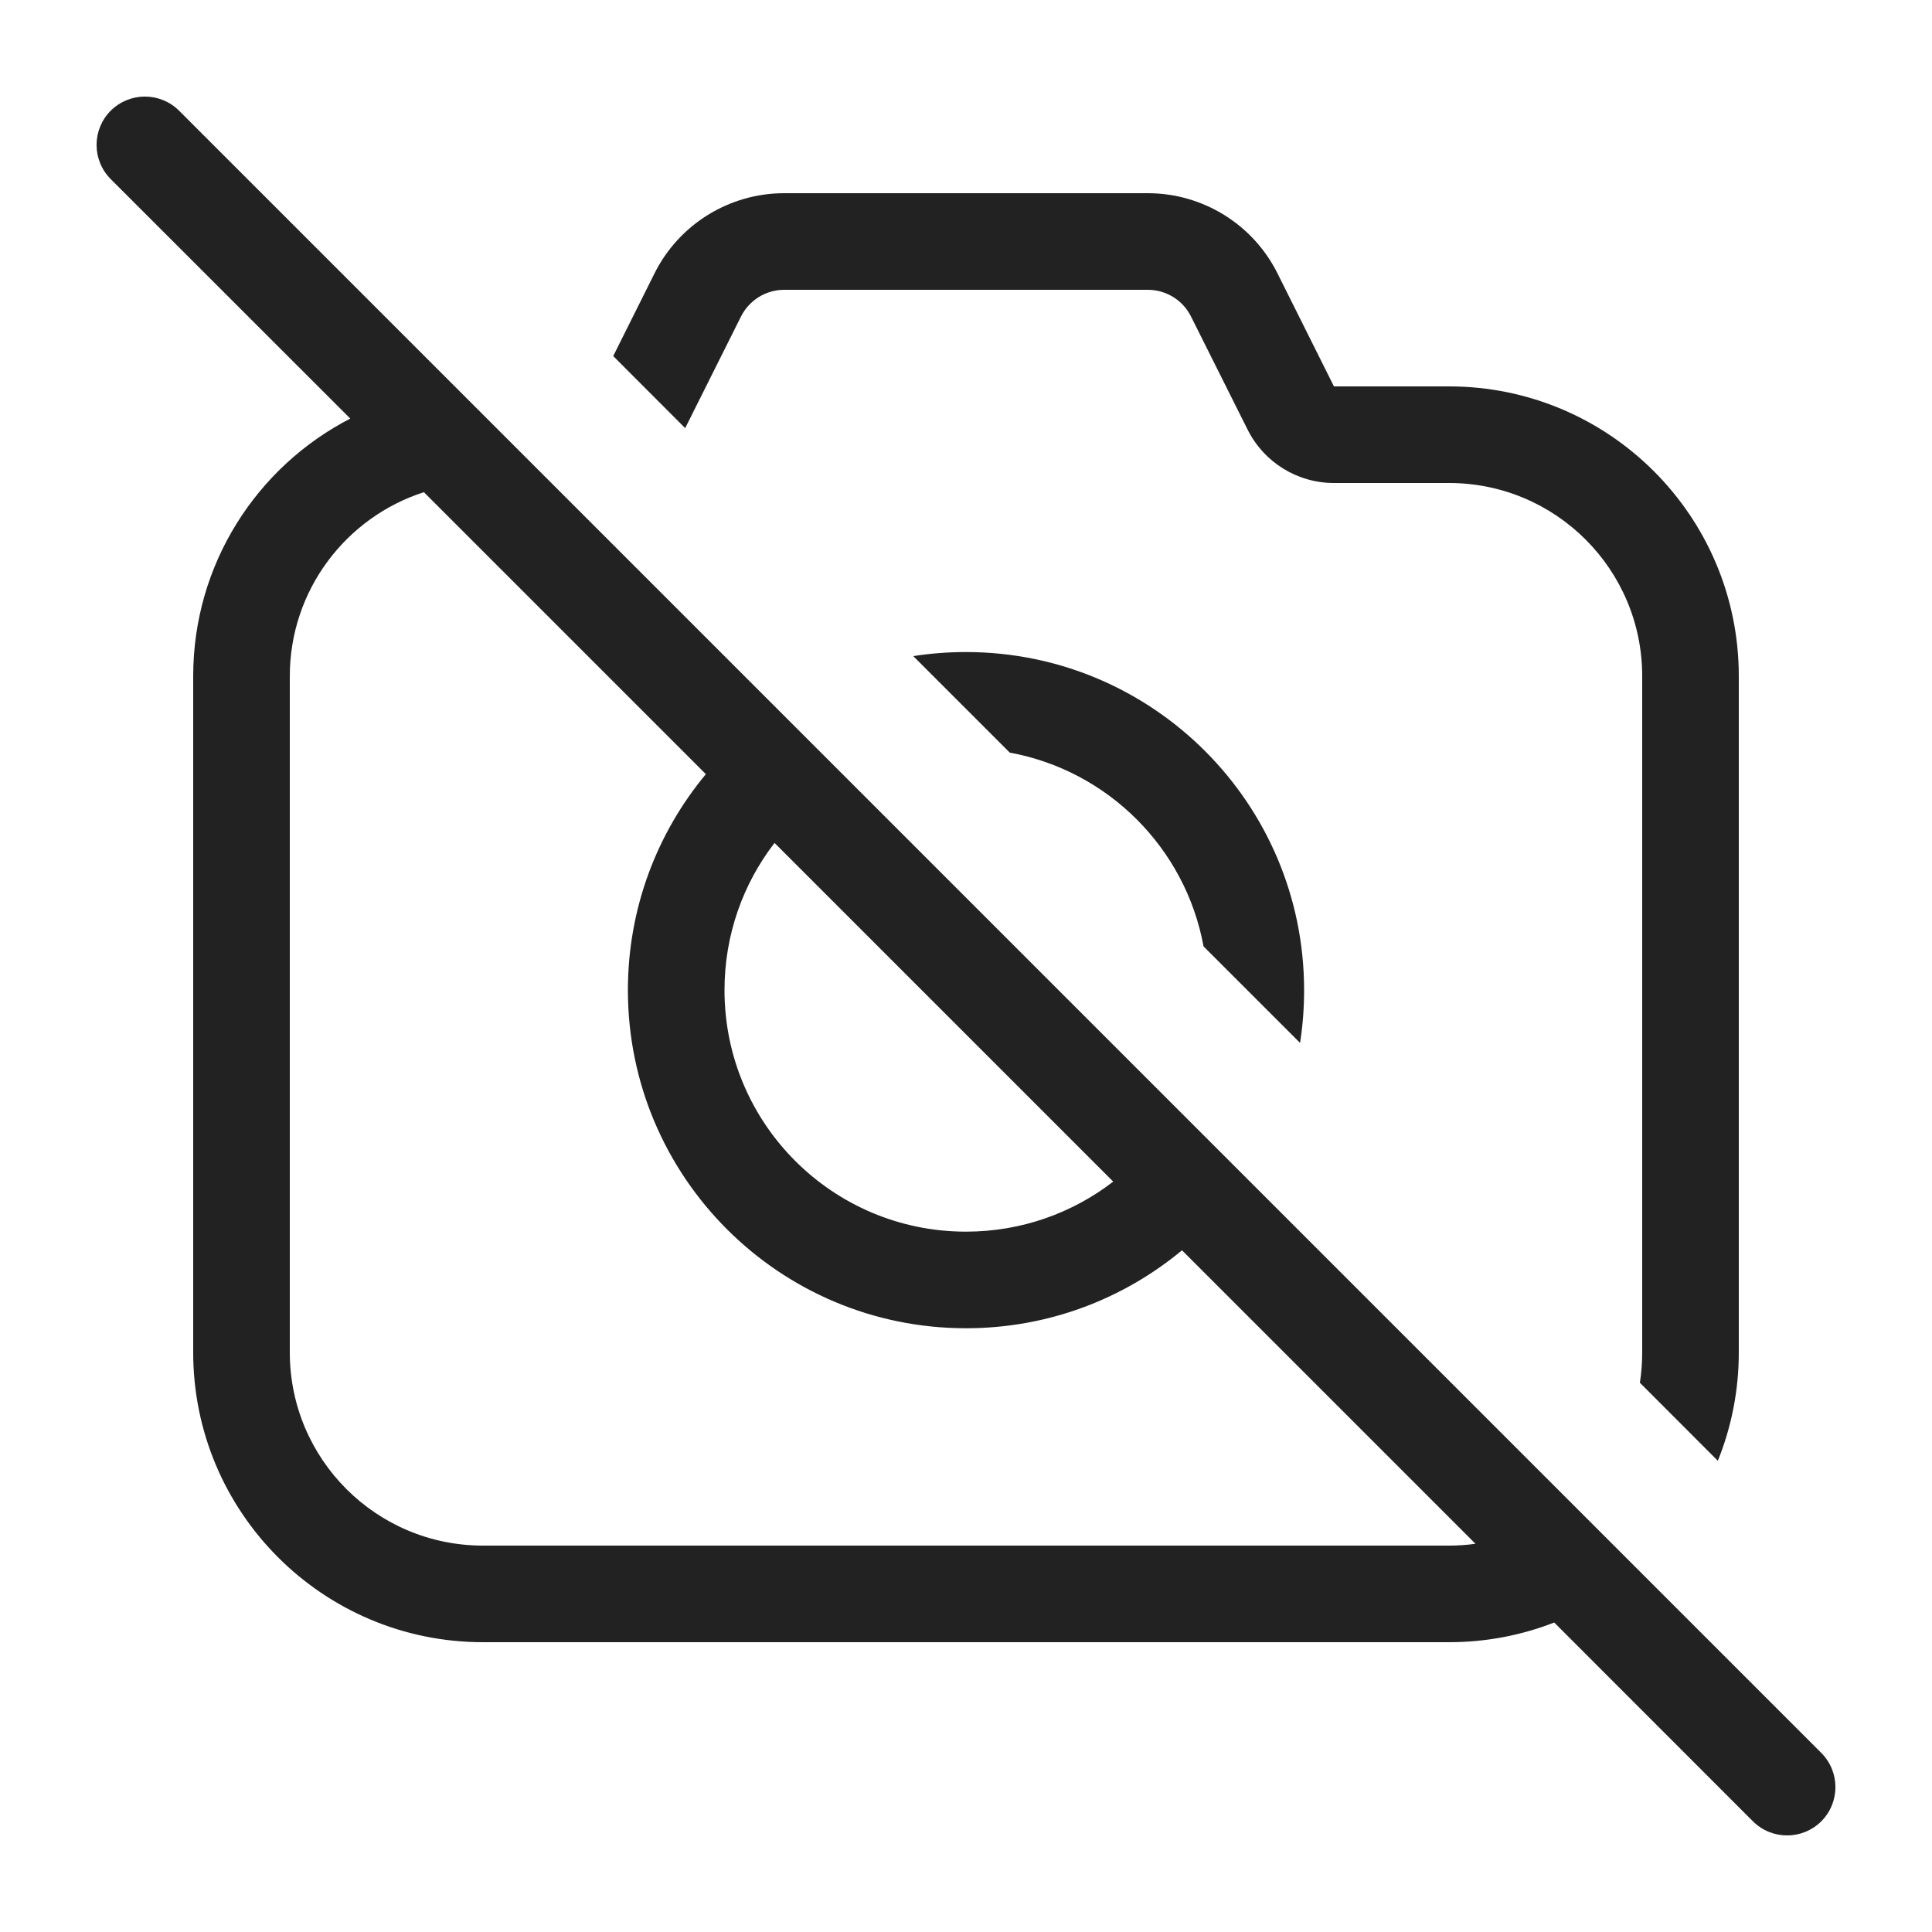
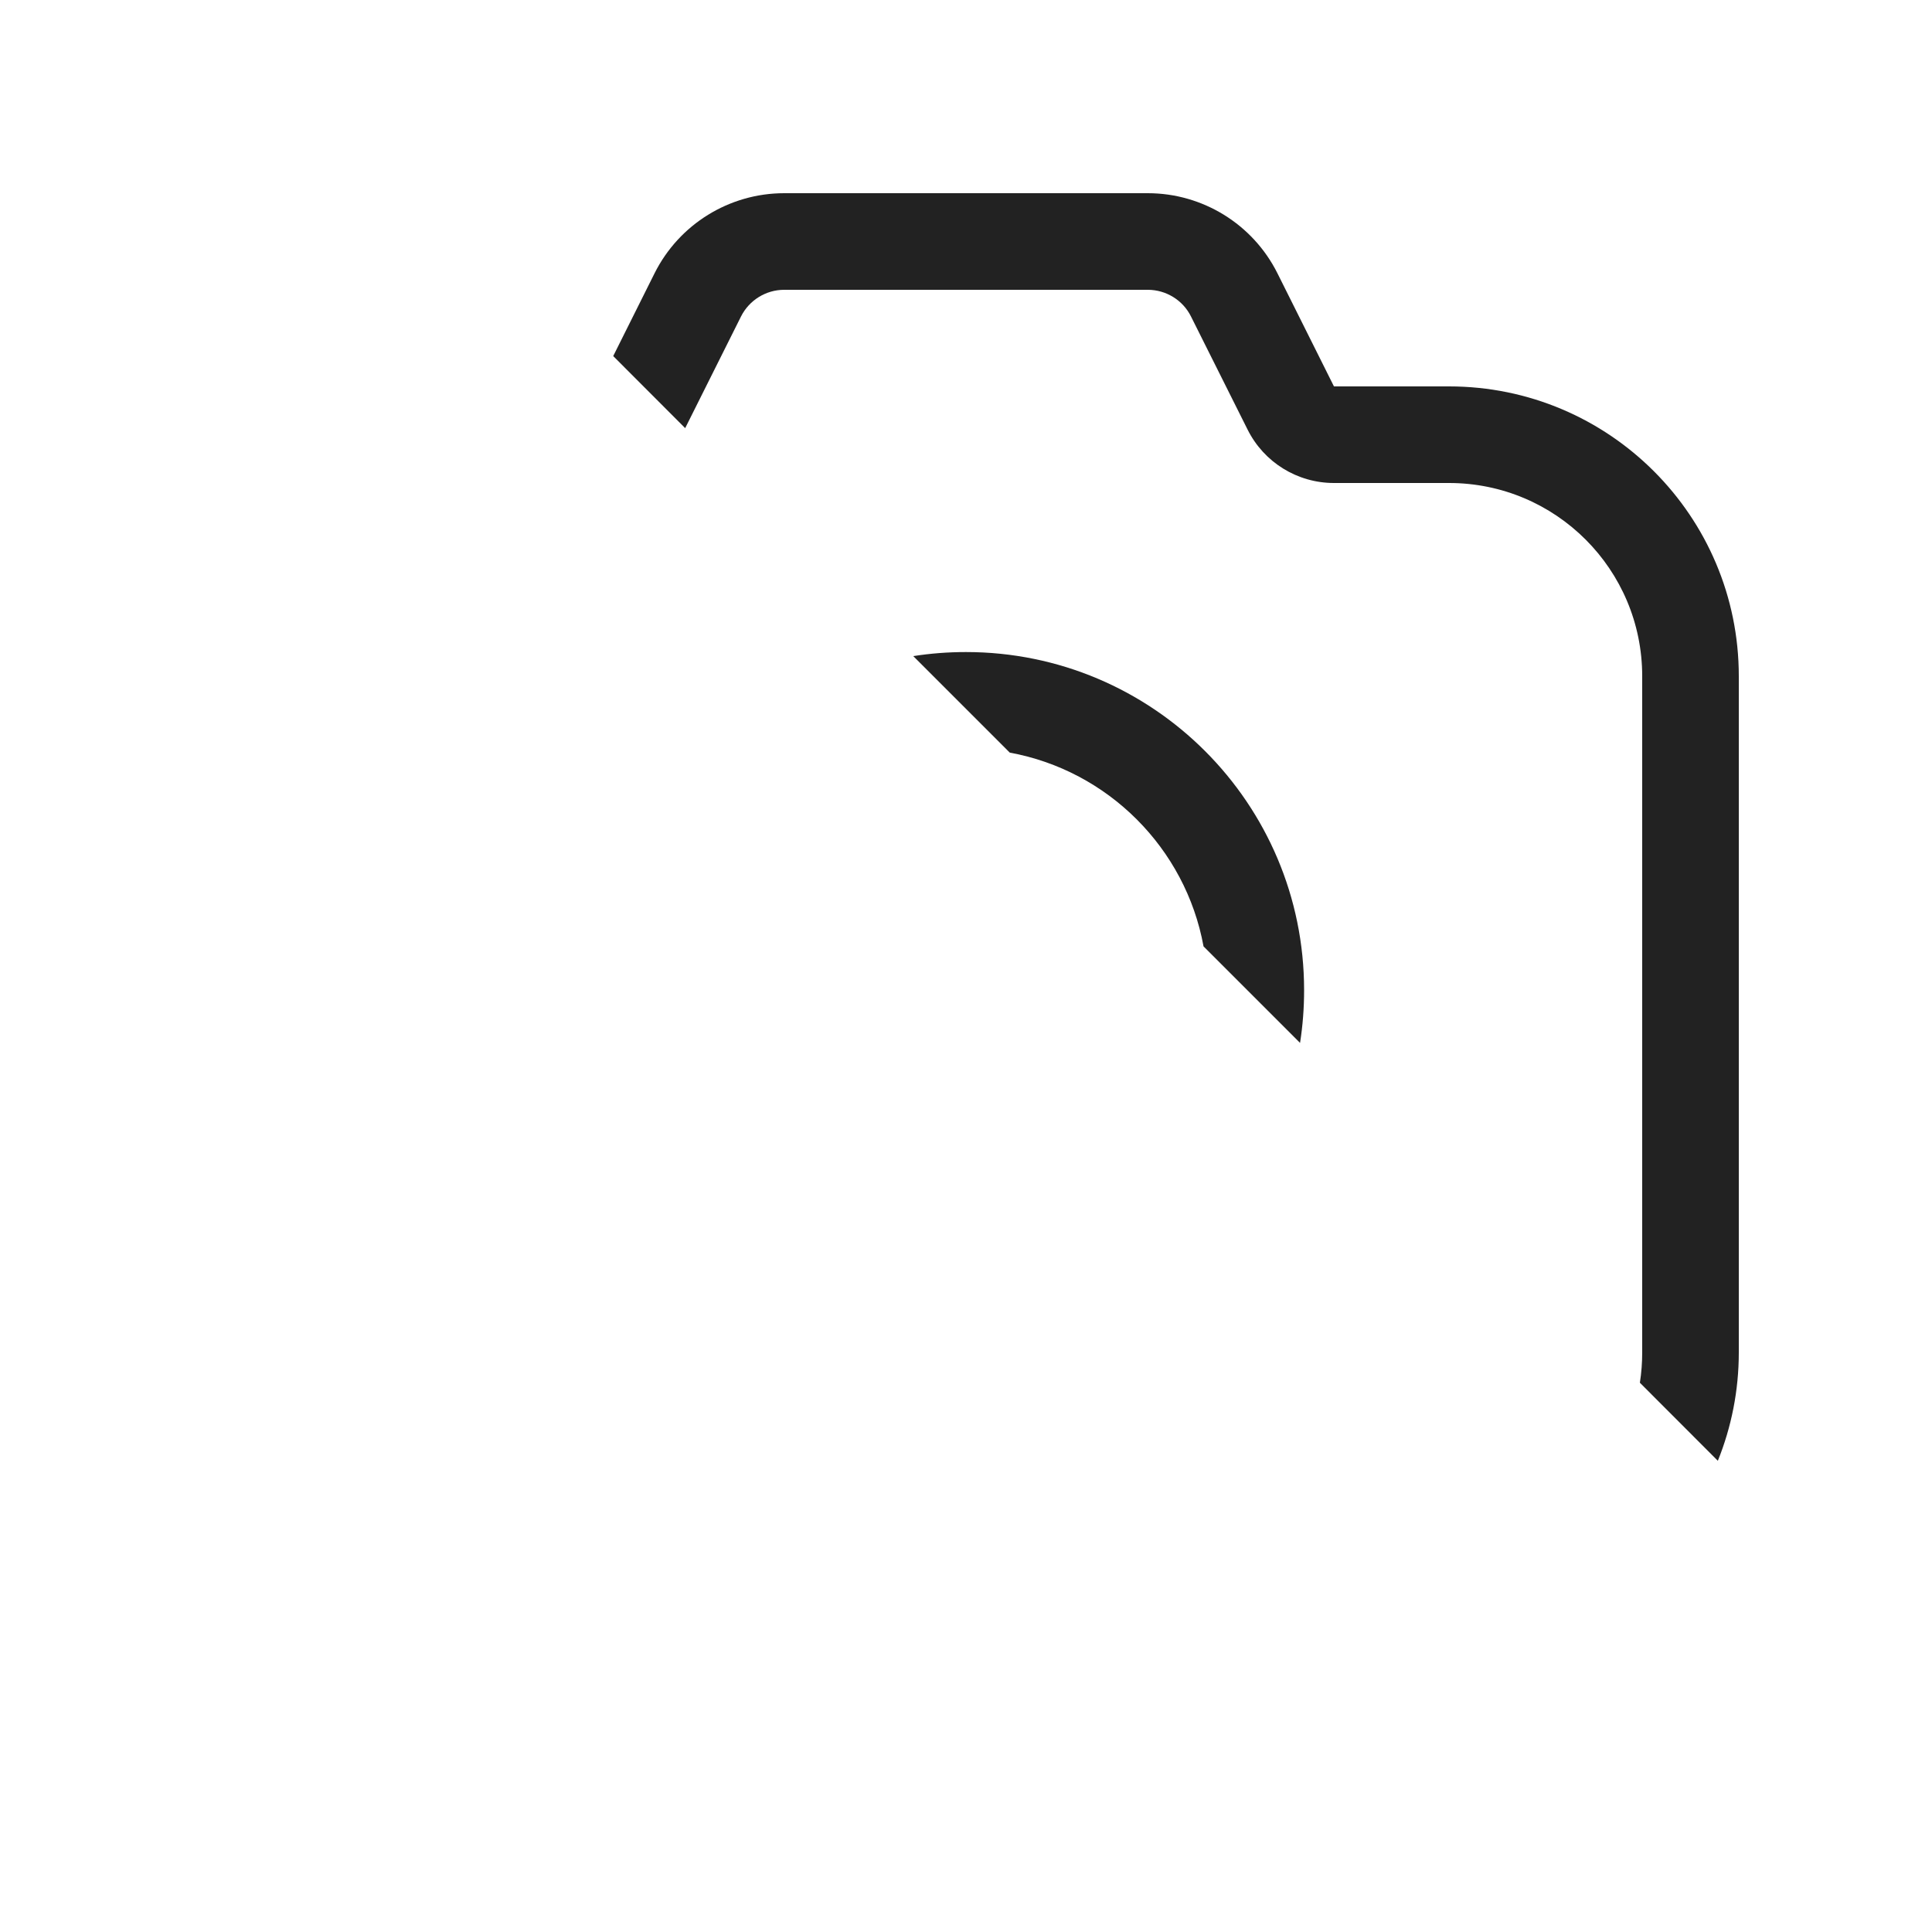
<svg xmlns="http://www.w3.org/2000/svg" width="20" height="20" viewBox="0 0 20 20" fill="none">
-   <path fill-rule="evenodd" clip-rule="evenodd" d="M1.854 1.146C1.658 0.951 1.342 0.951 1.146 1.146C0.951 1.342 0.951 1.658 1.146 1.854L3.626 4.333C2.66 4.831 2 5.838 2 7V14C2 15.657 3.343 17 5 17H15C15.384 17 15.752 16.928 16.089 16.796L18.146 18.854C18.342 19.049 18.658 19.049 18.854 18.854C19.049 18.658 19.049 18.342 18.854 18.146L1.854 1.146ZM15.274 15.981L12.236 12.943C11.629 13.447 10.85 13.75 10 13.75C8.067 13.75 6.5 12.183 6.5 10.25C6.5 9.4 6.803 8.621 7.307 8.014L4.388 5.095C3.583 5.354 3 6.109 3 7V14C3 15.105 3.895 16 5 16H15C15.093 16 15.185 15.994 15.274 15.981ZM8.018 8.726C7.693 9.147 7.5 9.676 7.5 10.25C7.5 11.631 8.619 12.75 10 12.75C10.574 12.75 11.102 12.557 11.524 12.232L8.018 8.726Z" fill="#222222" />
  <path d="M9.454 6.792L10.453 7.791C11.47 7.977 12.273 8.78 12.459 9.797L13.458 10.796C13.486 10.618 13.5 10.436 13.5 10.25C13.5 8.317 11.933 6.75 10 6.75C9.814 6.75 9.632 6.764 9.454 6.792Z" fill="#222222" />
  <path d="M17 14C17 14.107 16.992 14.212 16.976 14.314L17.783 15.122C17.923 14.775 18 14.396 18 14V7C18 5.343 16.657 4 15 4H13.809L13.224 2.829C12.97 2.321 12.45 2 11.882 2H8.118C7.55 2 7.03 2.321 6.776 2.829L6.348 3.686L7.093 4.432L7.671 3.276C7.756 3.107 7.929 3 8.118 3H11.882C12.071 3 12.245 3.107 12.329 3.276L12.915 4.447C13.084 4.786 13.43 5 13.809 5H15C16.105 5 17 5.895 17 7V14Z" fill="#222222" />
</svg>